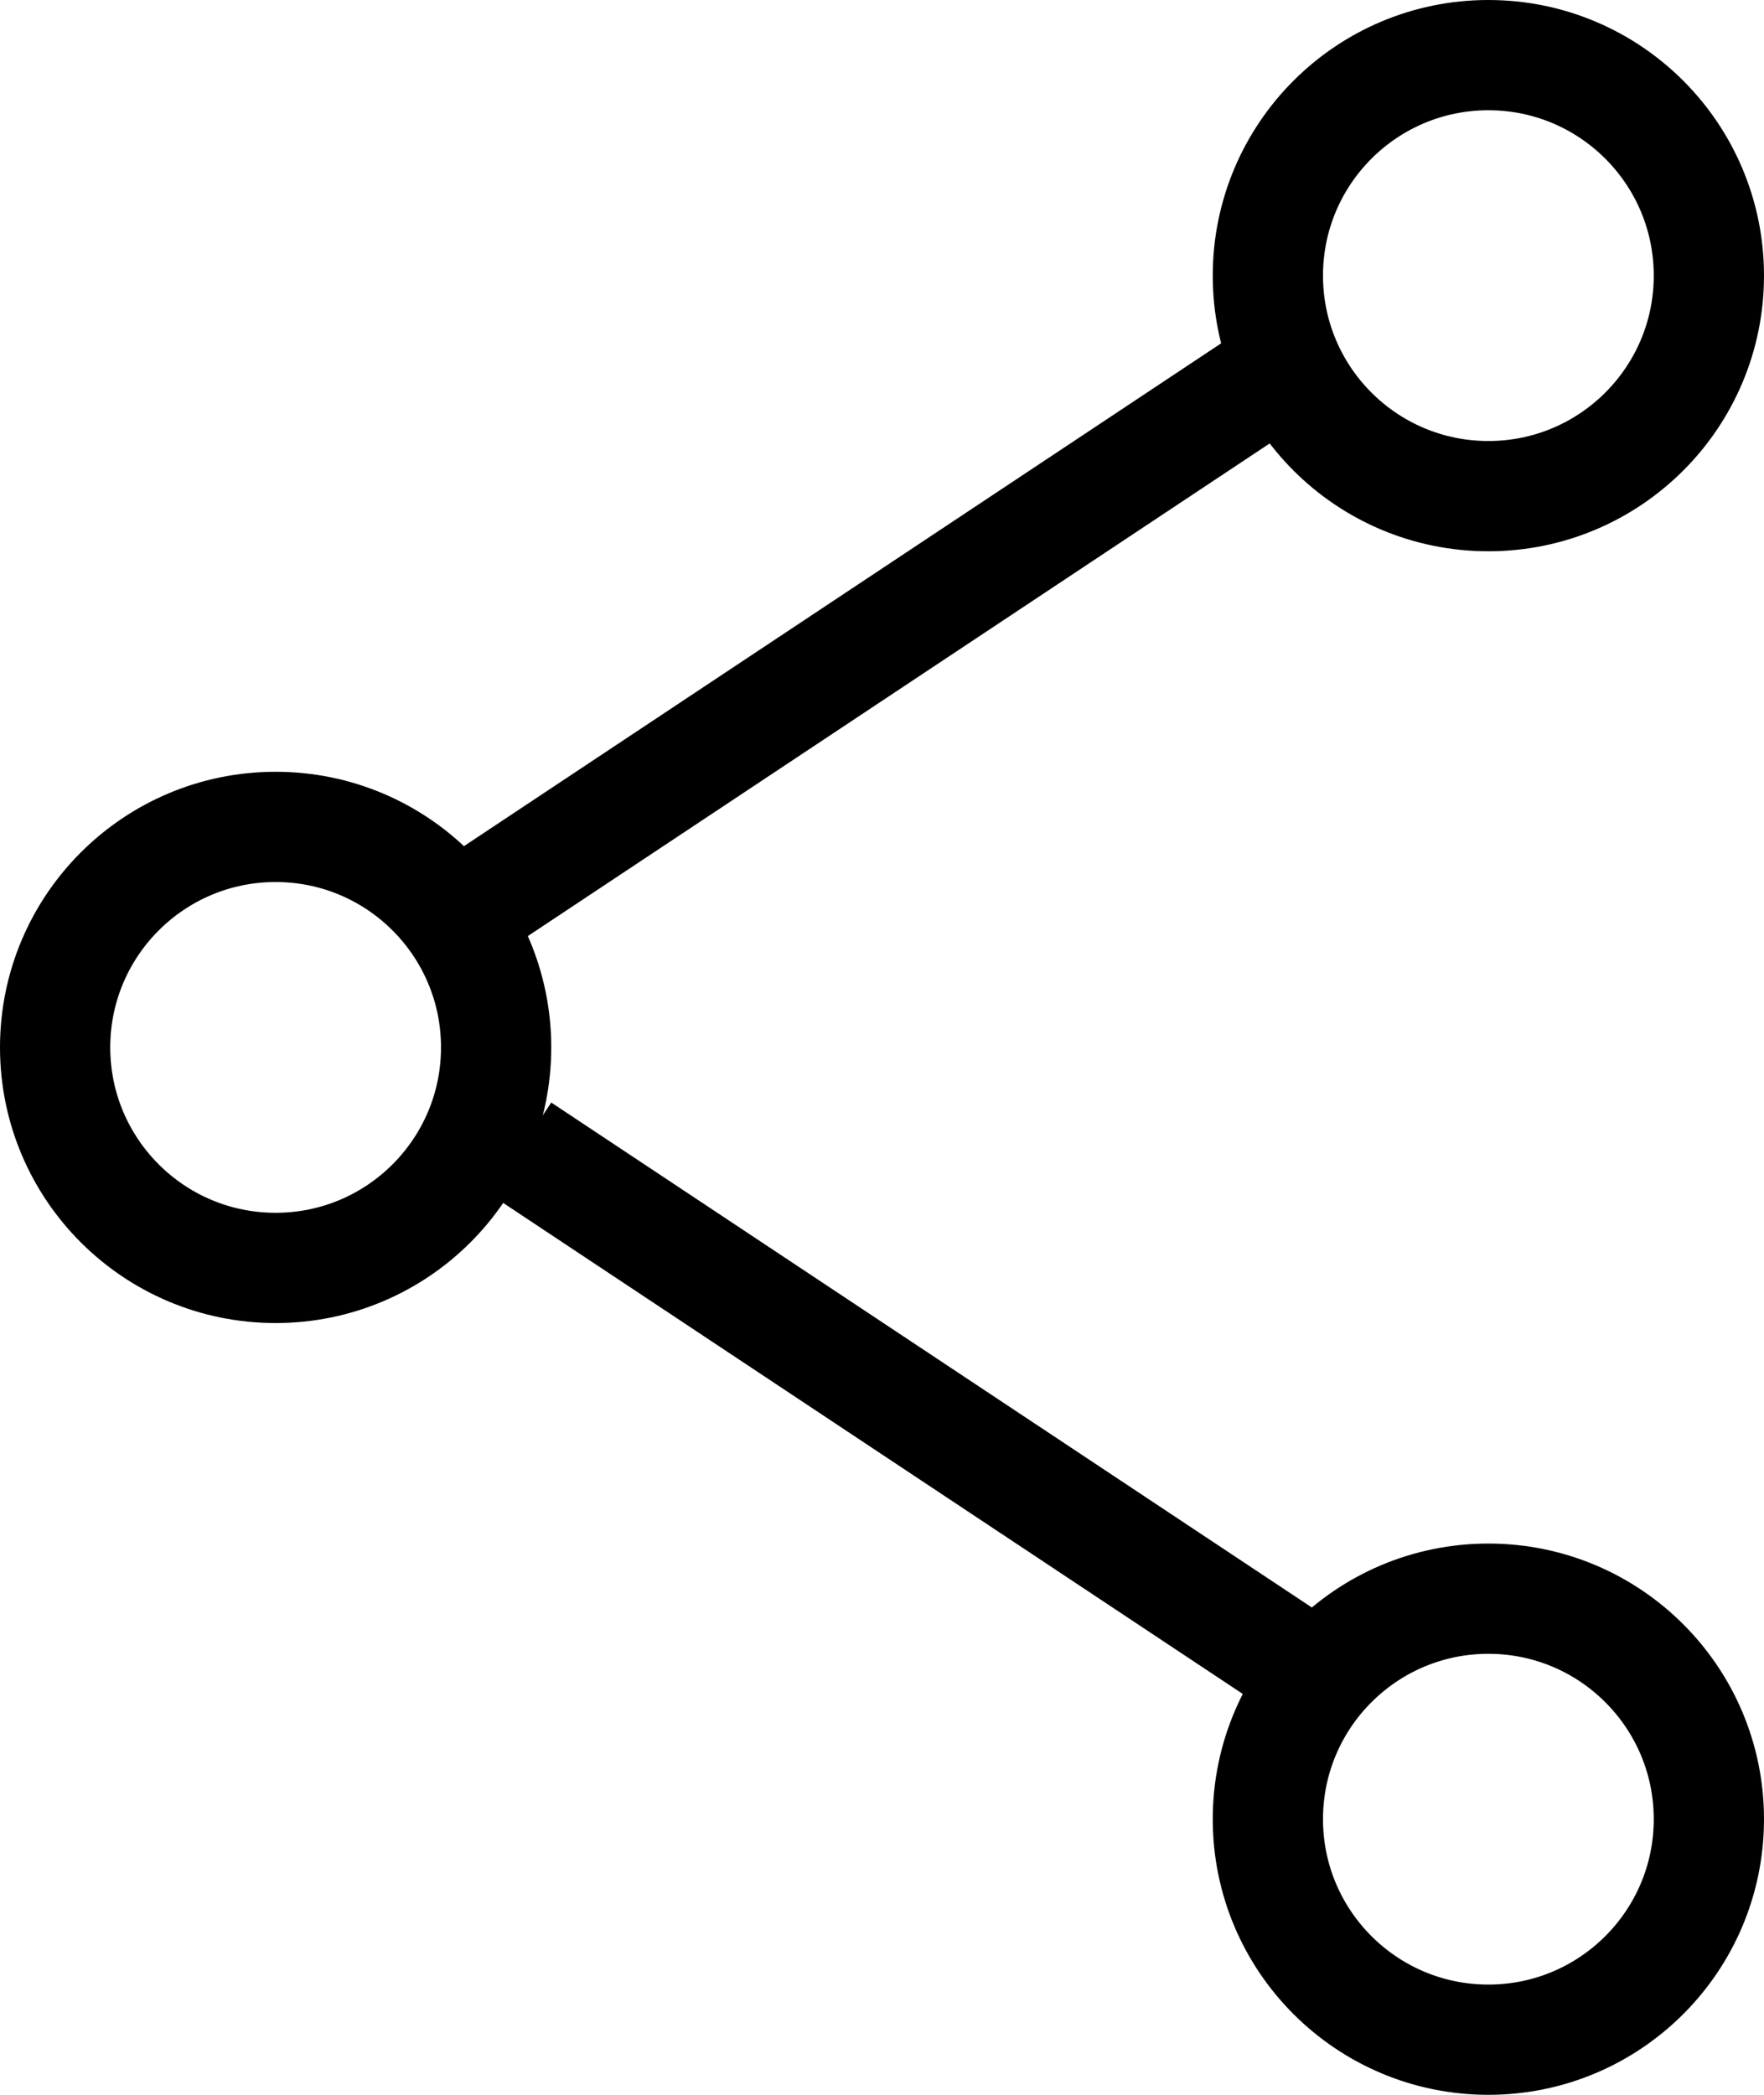
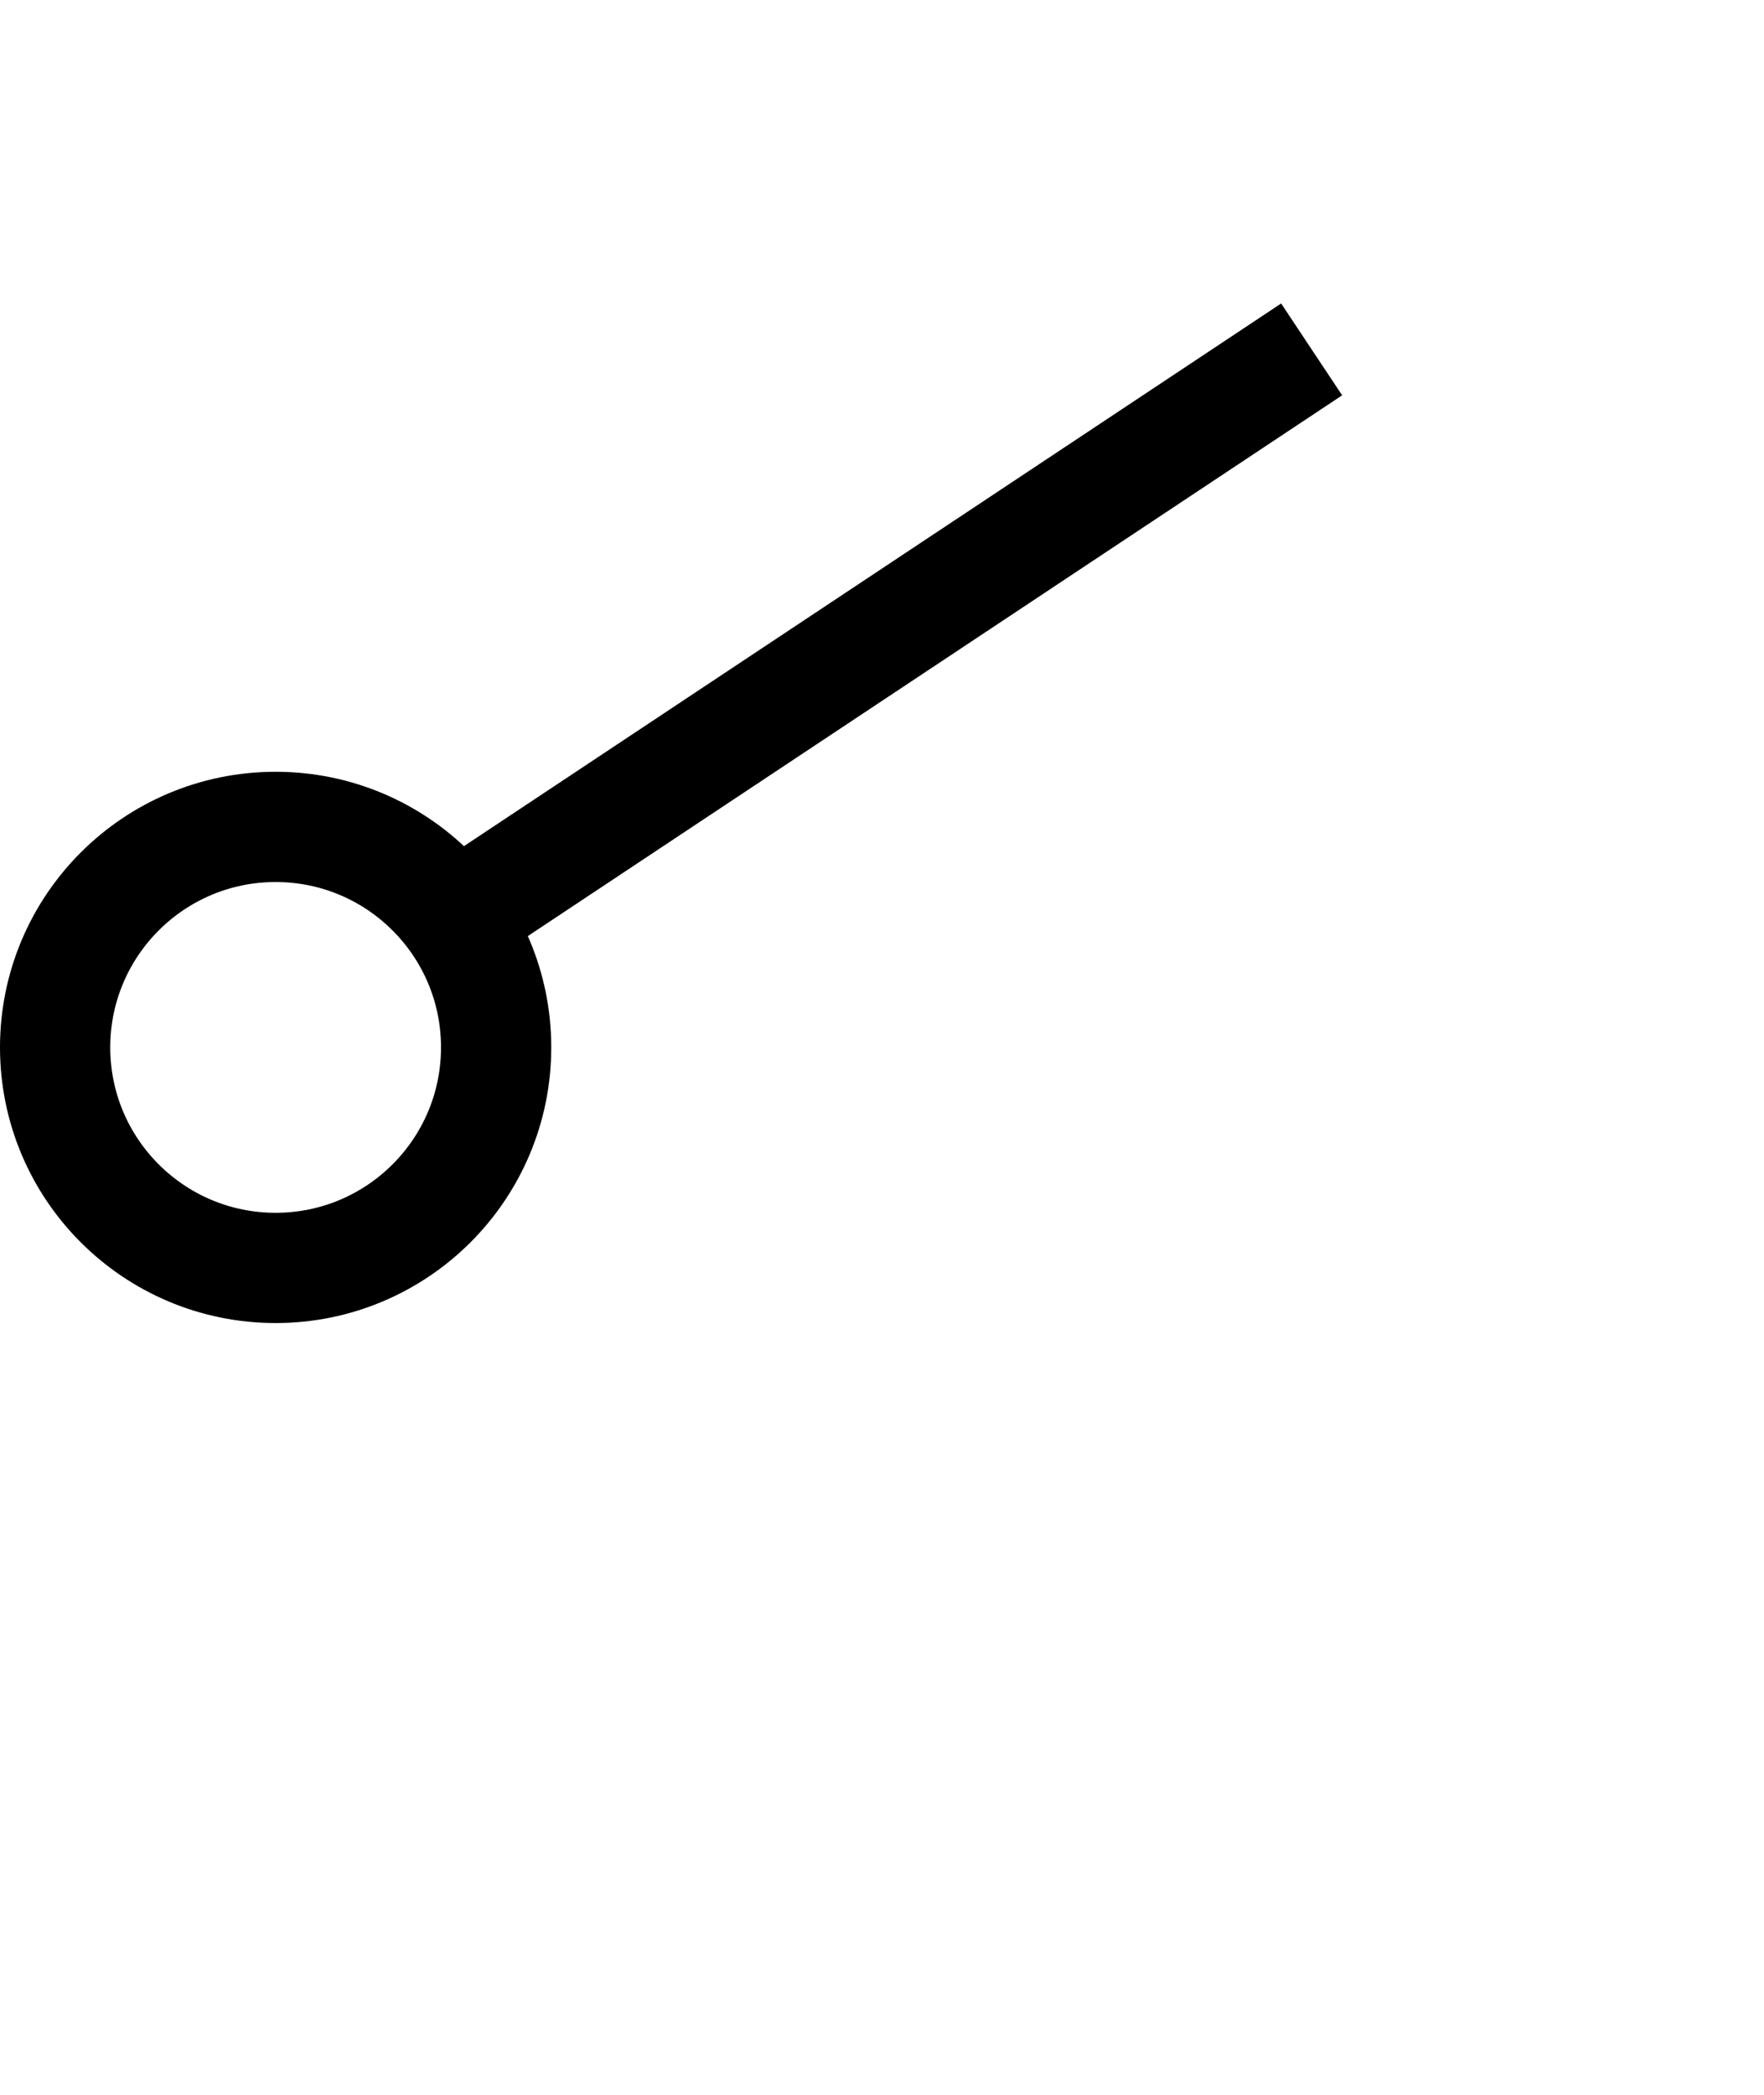
<svg xmlns="http://www.w3.org/2000/svg" width="16" height="19" viewBox="0 0 16 19" fill="none">
  <circle cx="2.5" cy="9.5" r="2" stroke="black" />
-   <circle cx="13.5" cy="2.5" r="2" stroke="black" />
-   <circle cx="13.5" cy="16.5" r="2" stroke="black" />
  <line x1="4.399" y1="8.148" x2="11.897" y2="3.169" stroke="black" />
-   <line y1="-0.5" x2="9" y2="-0.5" transform="matrix(0.833 0.553 0.553 -0.833 5 10)" stroke="black" />
</svg>